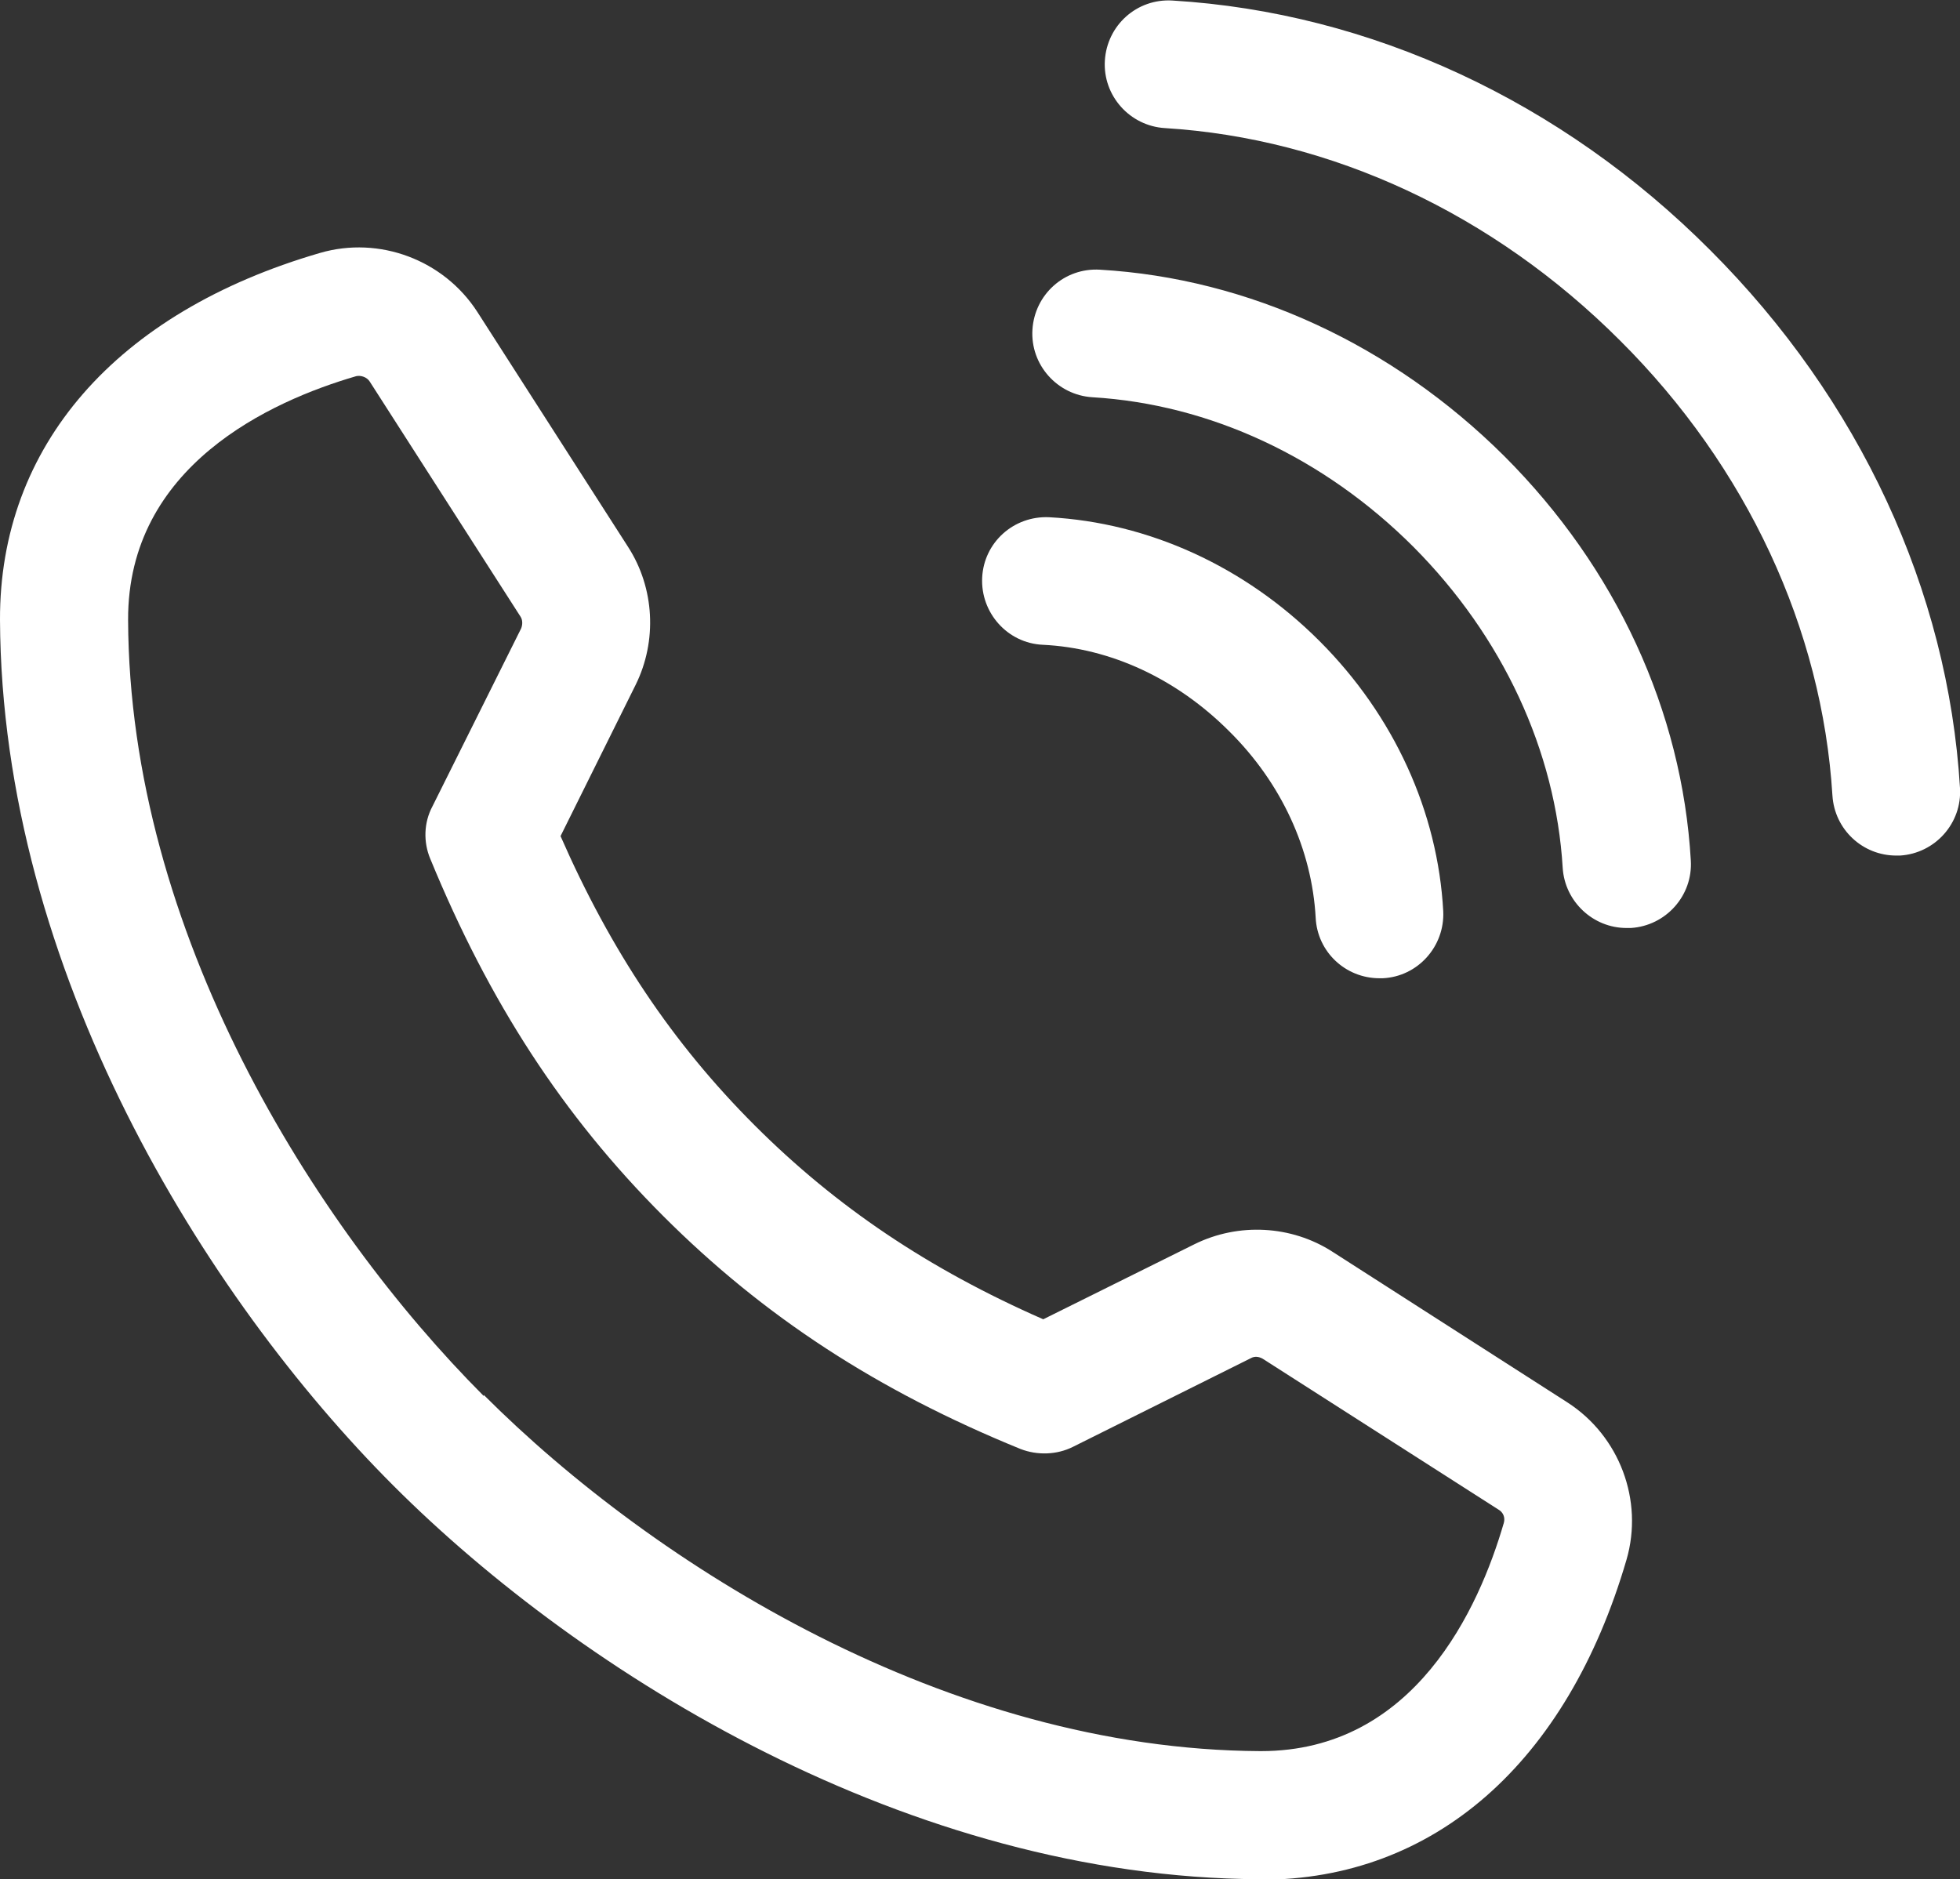
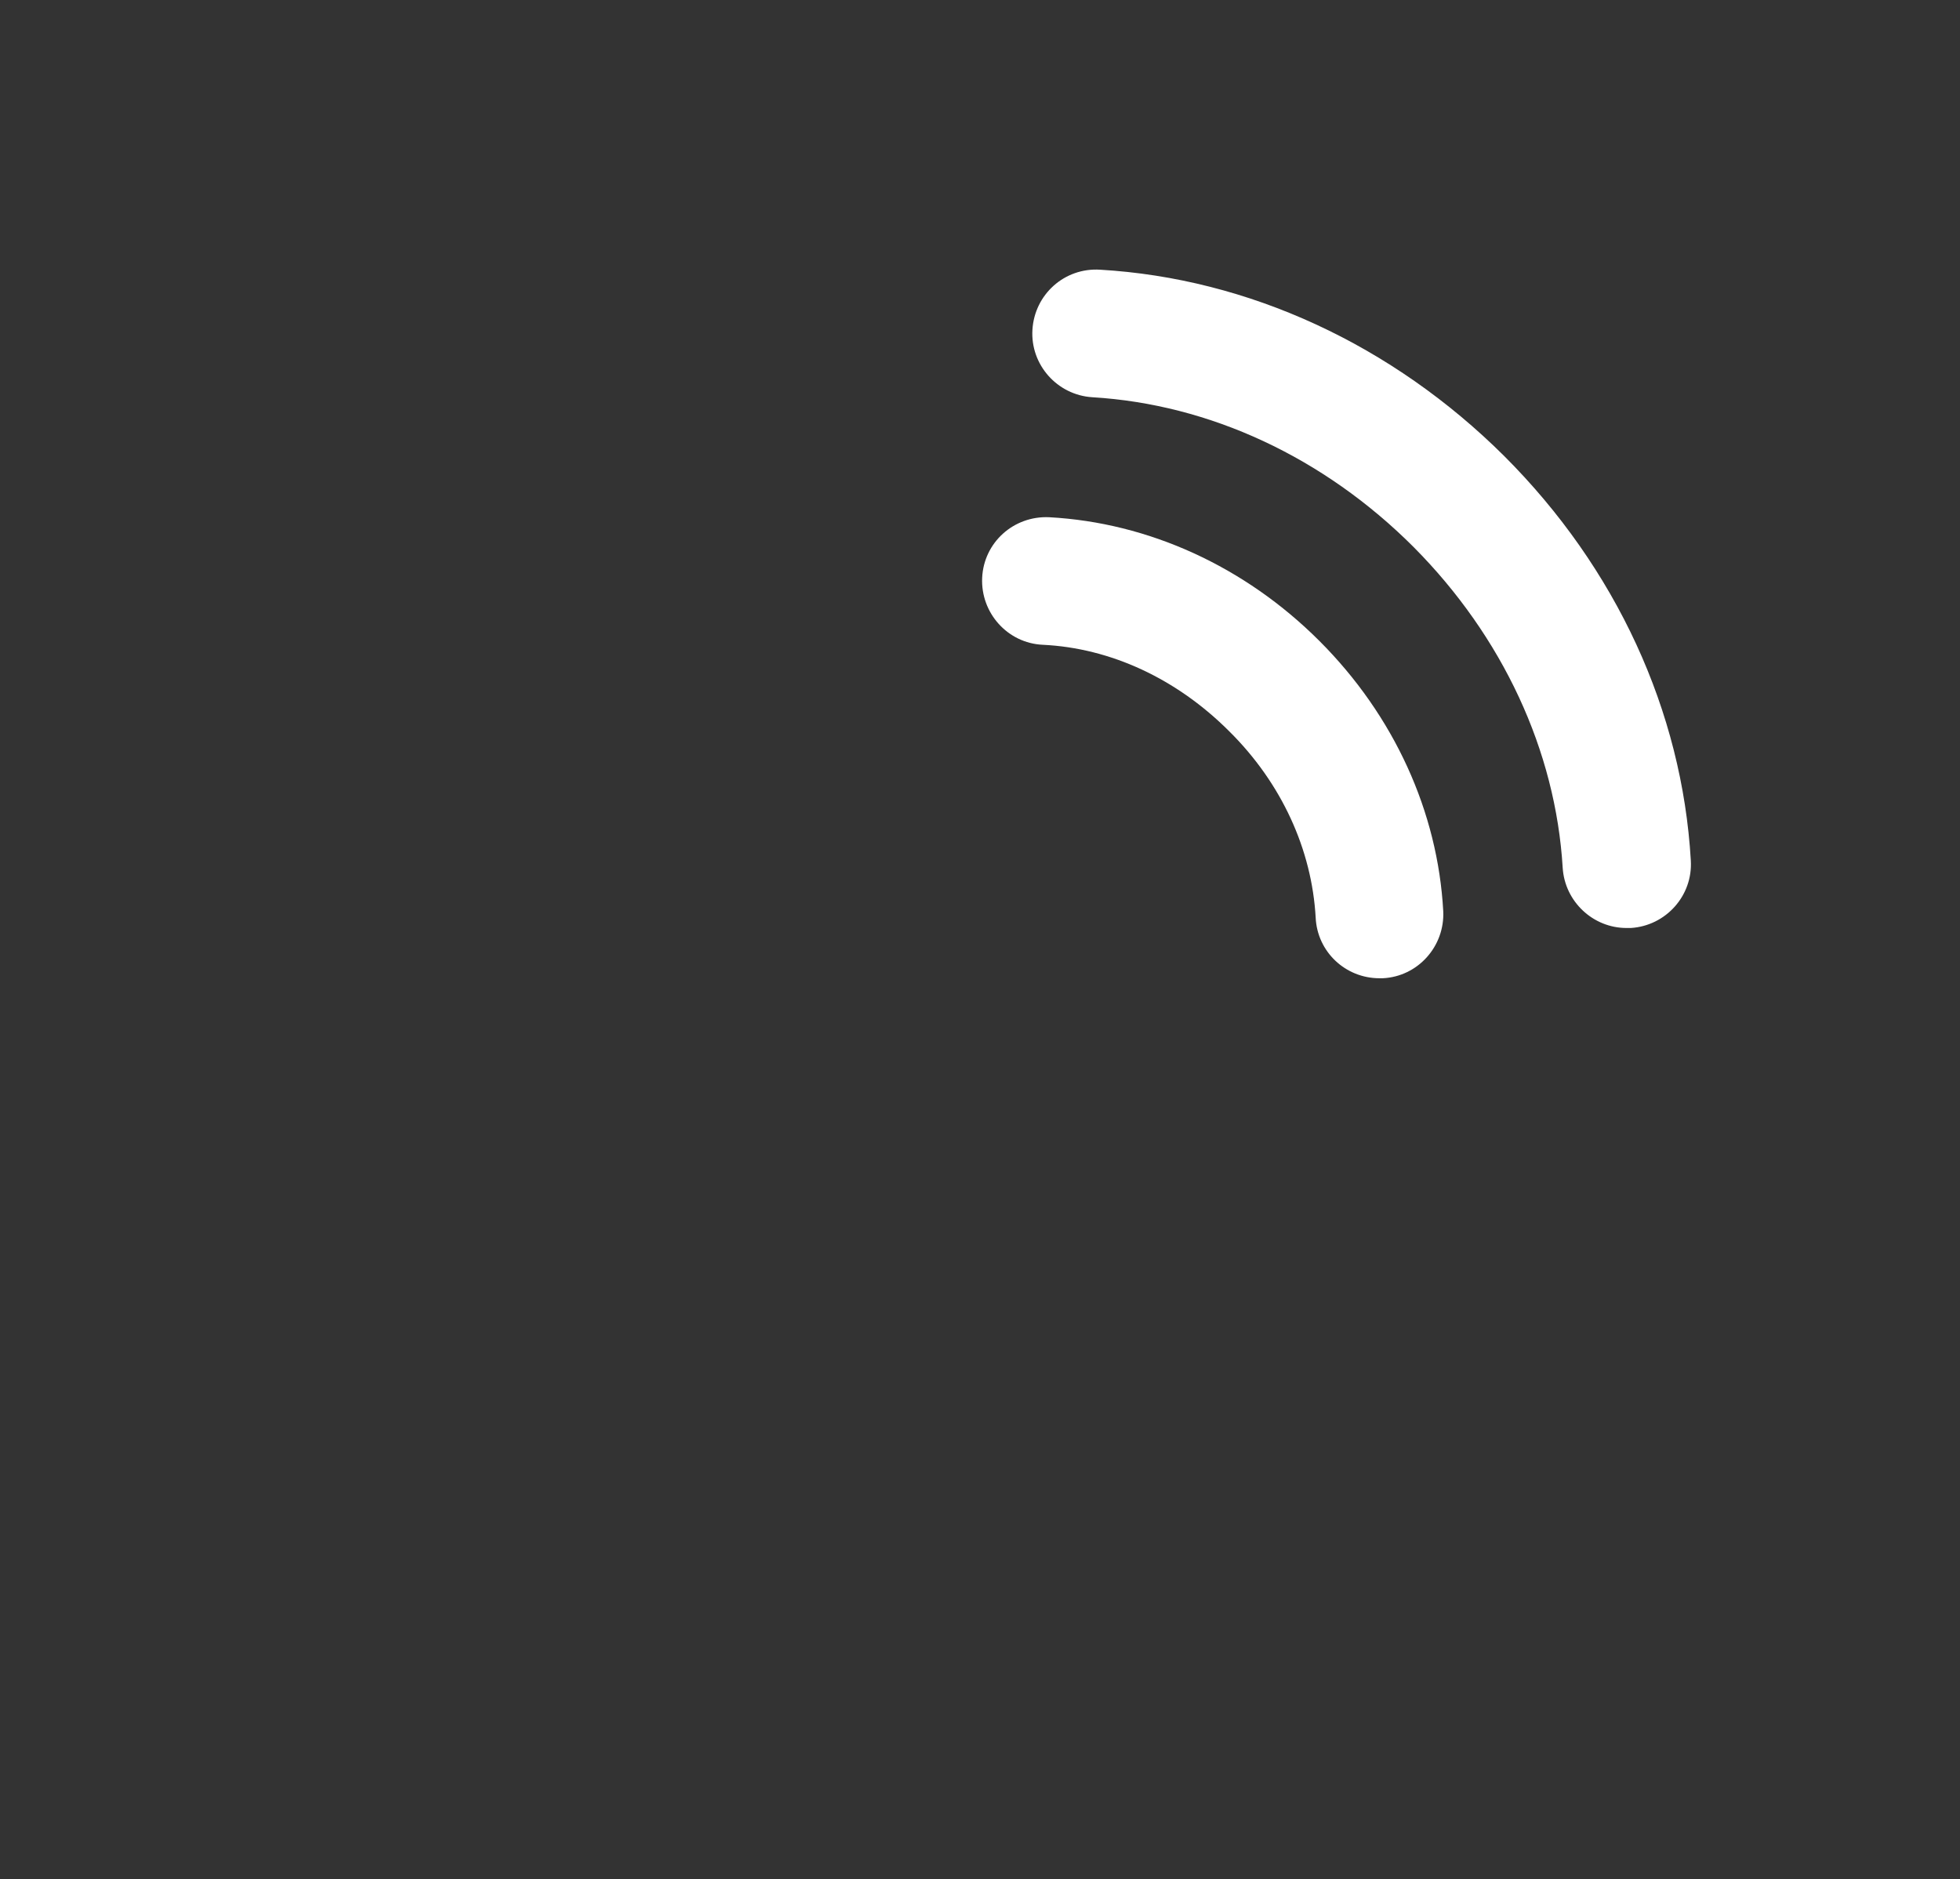
<svg xmlns="http://www.w3.org/2000/svg" id="_レイヤー_2" data-name="レイヤー 2" viewBox="0 0 36.26 34.77">
  <rect x="0" y="0" width="36.26" height="34.77" fill="#333333" stroke="none" />
  <defs>
    <style>
      .cls-1 {
        fill: #fff;
      }
    </style>
  </defs>
  <g id="_レイアウト" data-name="レイアウト">
    <g>
      <g id="_リピートミラー_" data-name="&amp;lt;リピートミラー&amp;gt;">
-         <path class="cls-1" d="M23.33,34.77h-.03c-6.47-.03-12.52-3.78-16.02-7.28h0C3.78,23.99.03,17.94,0,11.47c-.01-3.21,2.14-5.69,5.92-6.79,1.1-.32,2.29.13,2.91,1.09l2.79,4.35c.49.76.54,1.74.14,2.55l-1.39,2.8c.93,2.12,2.07,3.83,3.59,5.35,1.51,1.51,3.22,2.66,5.34,3.59l2.8-1.39c.81-.4,1.79-.35,2.55.14l4.35,2.79c.96.62,1.41,1.81,1.09,2.91-1.1,3.76-3.56,5.92-6.76,5.92ZM8.95,25.81c3.17,3.17,8.6,6.56,14.36,6.59,0,0,.01,0,.02,0,2.84,0,4.03-2.64,4.49-4.22.03-.1-.01-.2-.1-.25l-4.36-2.79c-.07-.04-.15-.05-.22-.01l-3.29,1.64c-.3.15-.66.16-.97.04-2.65-1.08-4.75-2.45-6.61-4.31-1.86-1.86-3.22-3.96-4.31-6.61-.13-.31-.12-.67.04-.97l1.64-3.29c.03-.07.03-.16-.01-.22l-2.79-4.35c-.05-.08-.16-.12-.25-.1-1.58.46-4.23,1.66-4.22,4.51.02,5.76,3.42,11.19,6.58,14.36h0Z" />
-       </g>
+         </g>
      <g>
        <path class="cls-1" d="M25.52,18.1c-.63,0-1.15-.49-1.18-1.12-.07-1.26-.63-2.49-1.6-3.45-.97-.97-2.19-1.54-3.45-1.6-.65-.03-1.15-.59-1.12-1.24.03-.65.58-1.15,1.24-1.12,1.84.1,3.62.91,5,2.29,1.38,1.38,2.19,3.16,2.29,5,.03.65-.47,1.21-1.12,1.24-.02,0-.04,0-.06,0Z" />
        <path class="cls-1" d="M30.09,17.17c-.62,0-1.14-.49-1.18-1.11-.13-2.17-1.11-4.28-2.76-5.94-1.66-1.66-3.77-2.64-5.94-2.77-.65-.04-1.15-.6-1.11-1.25.04-.65.59-1.15,1.25-1.11,2.75.16,5.41,1.39,7.48,3.45,2.07,2.07,3.29,4.72,3.45,7.48.04.65-.46,1.21-1.11,1.25-.02,0-.05,0-.07,0Z" />
-         <path class="cls-1" d="M35.08,15.83c-.62,0-1.14-.48-1.18-1.11-.19-3.08-1.58-6.08-3.93-8.42-2.35-2.35-5.34-3.74-8.42-3.93-.65-.04-1.15-.6-1.11-1.25.04-.65.59-1.15,1.25-1.11,3.66.22,7.2,1.86,9.95,4.62,2.76,2.76,4.4,6.29,4.62,9.95.04.65-.46,1.21-1.11,1.25-.02,0-.05,0-.07,0Z" />
      </g>
    </g>
  </g>
</svg>